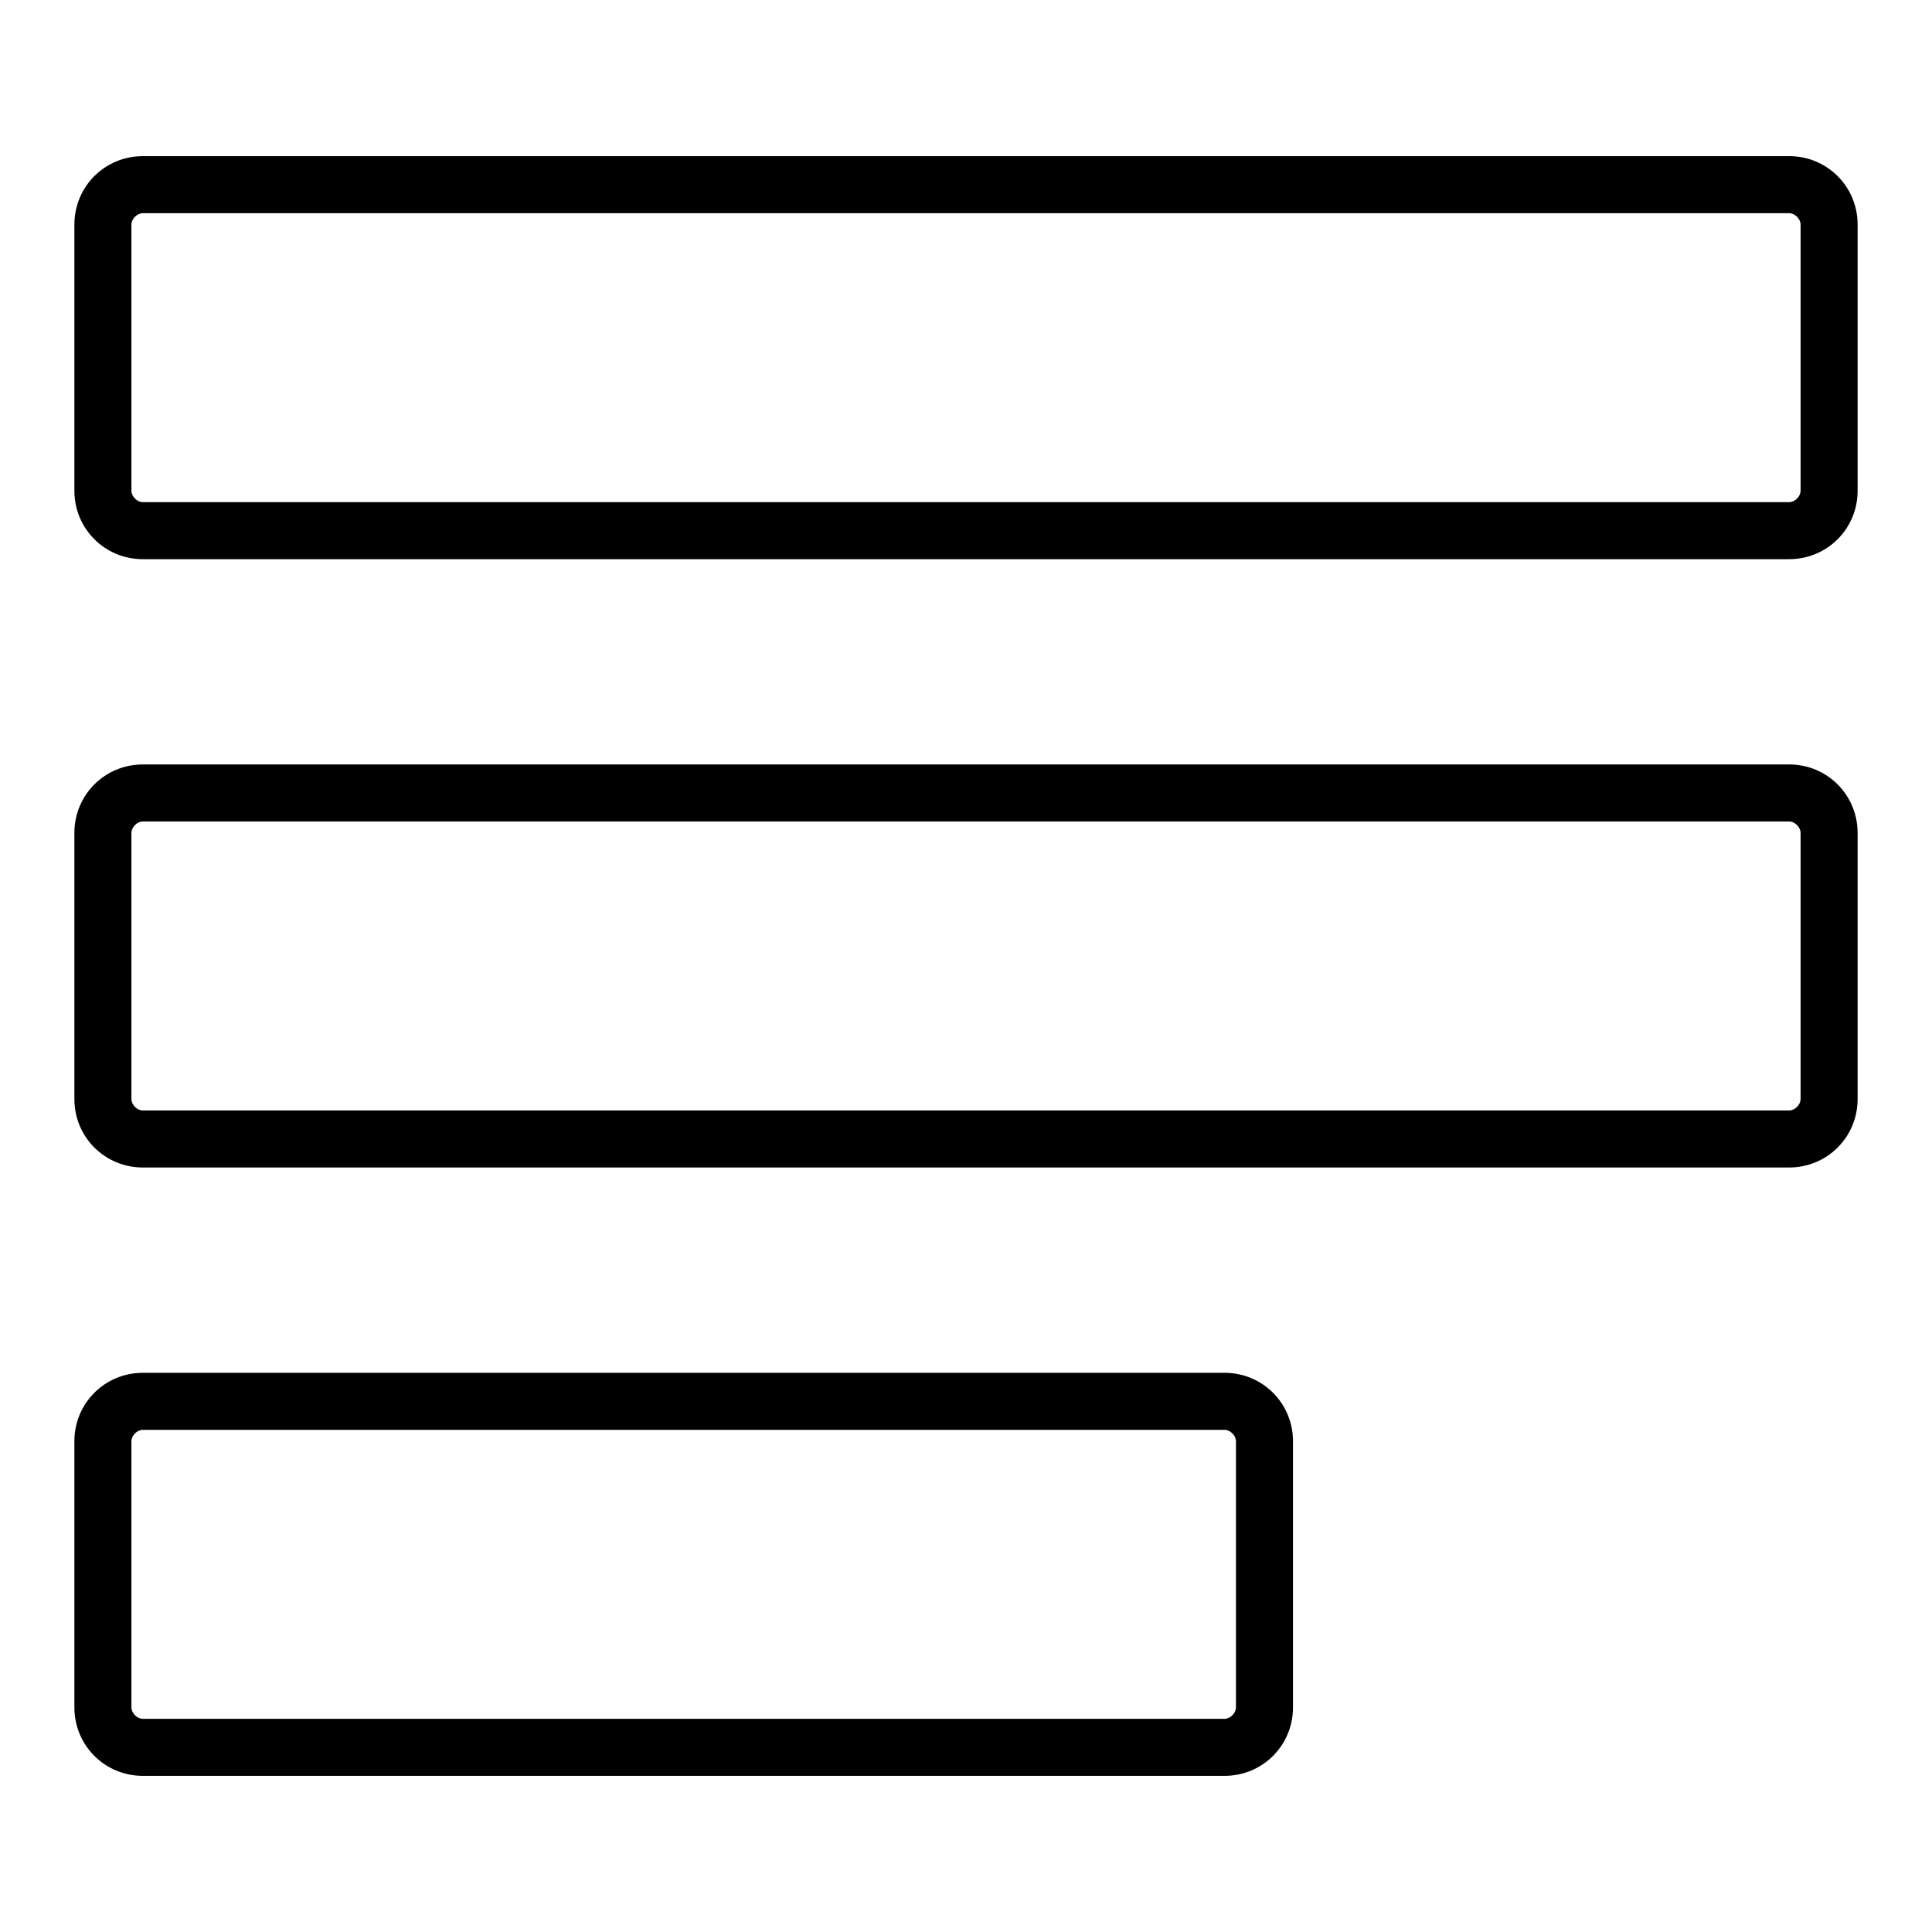
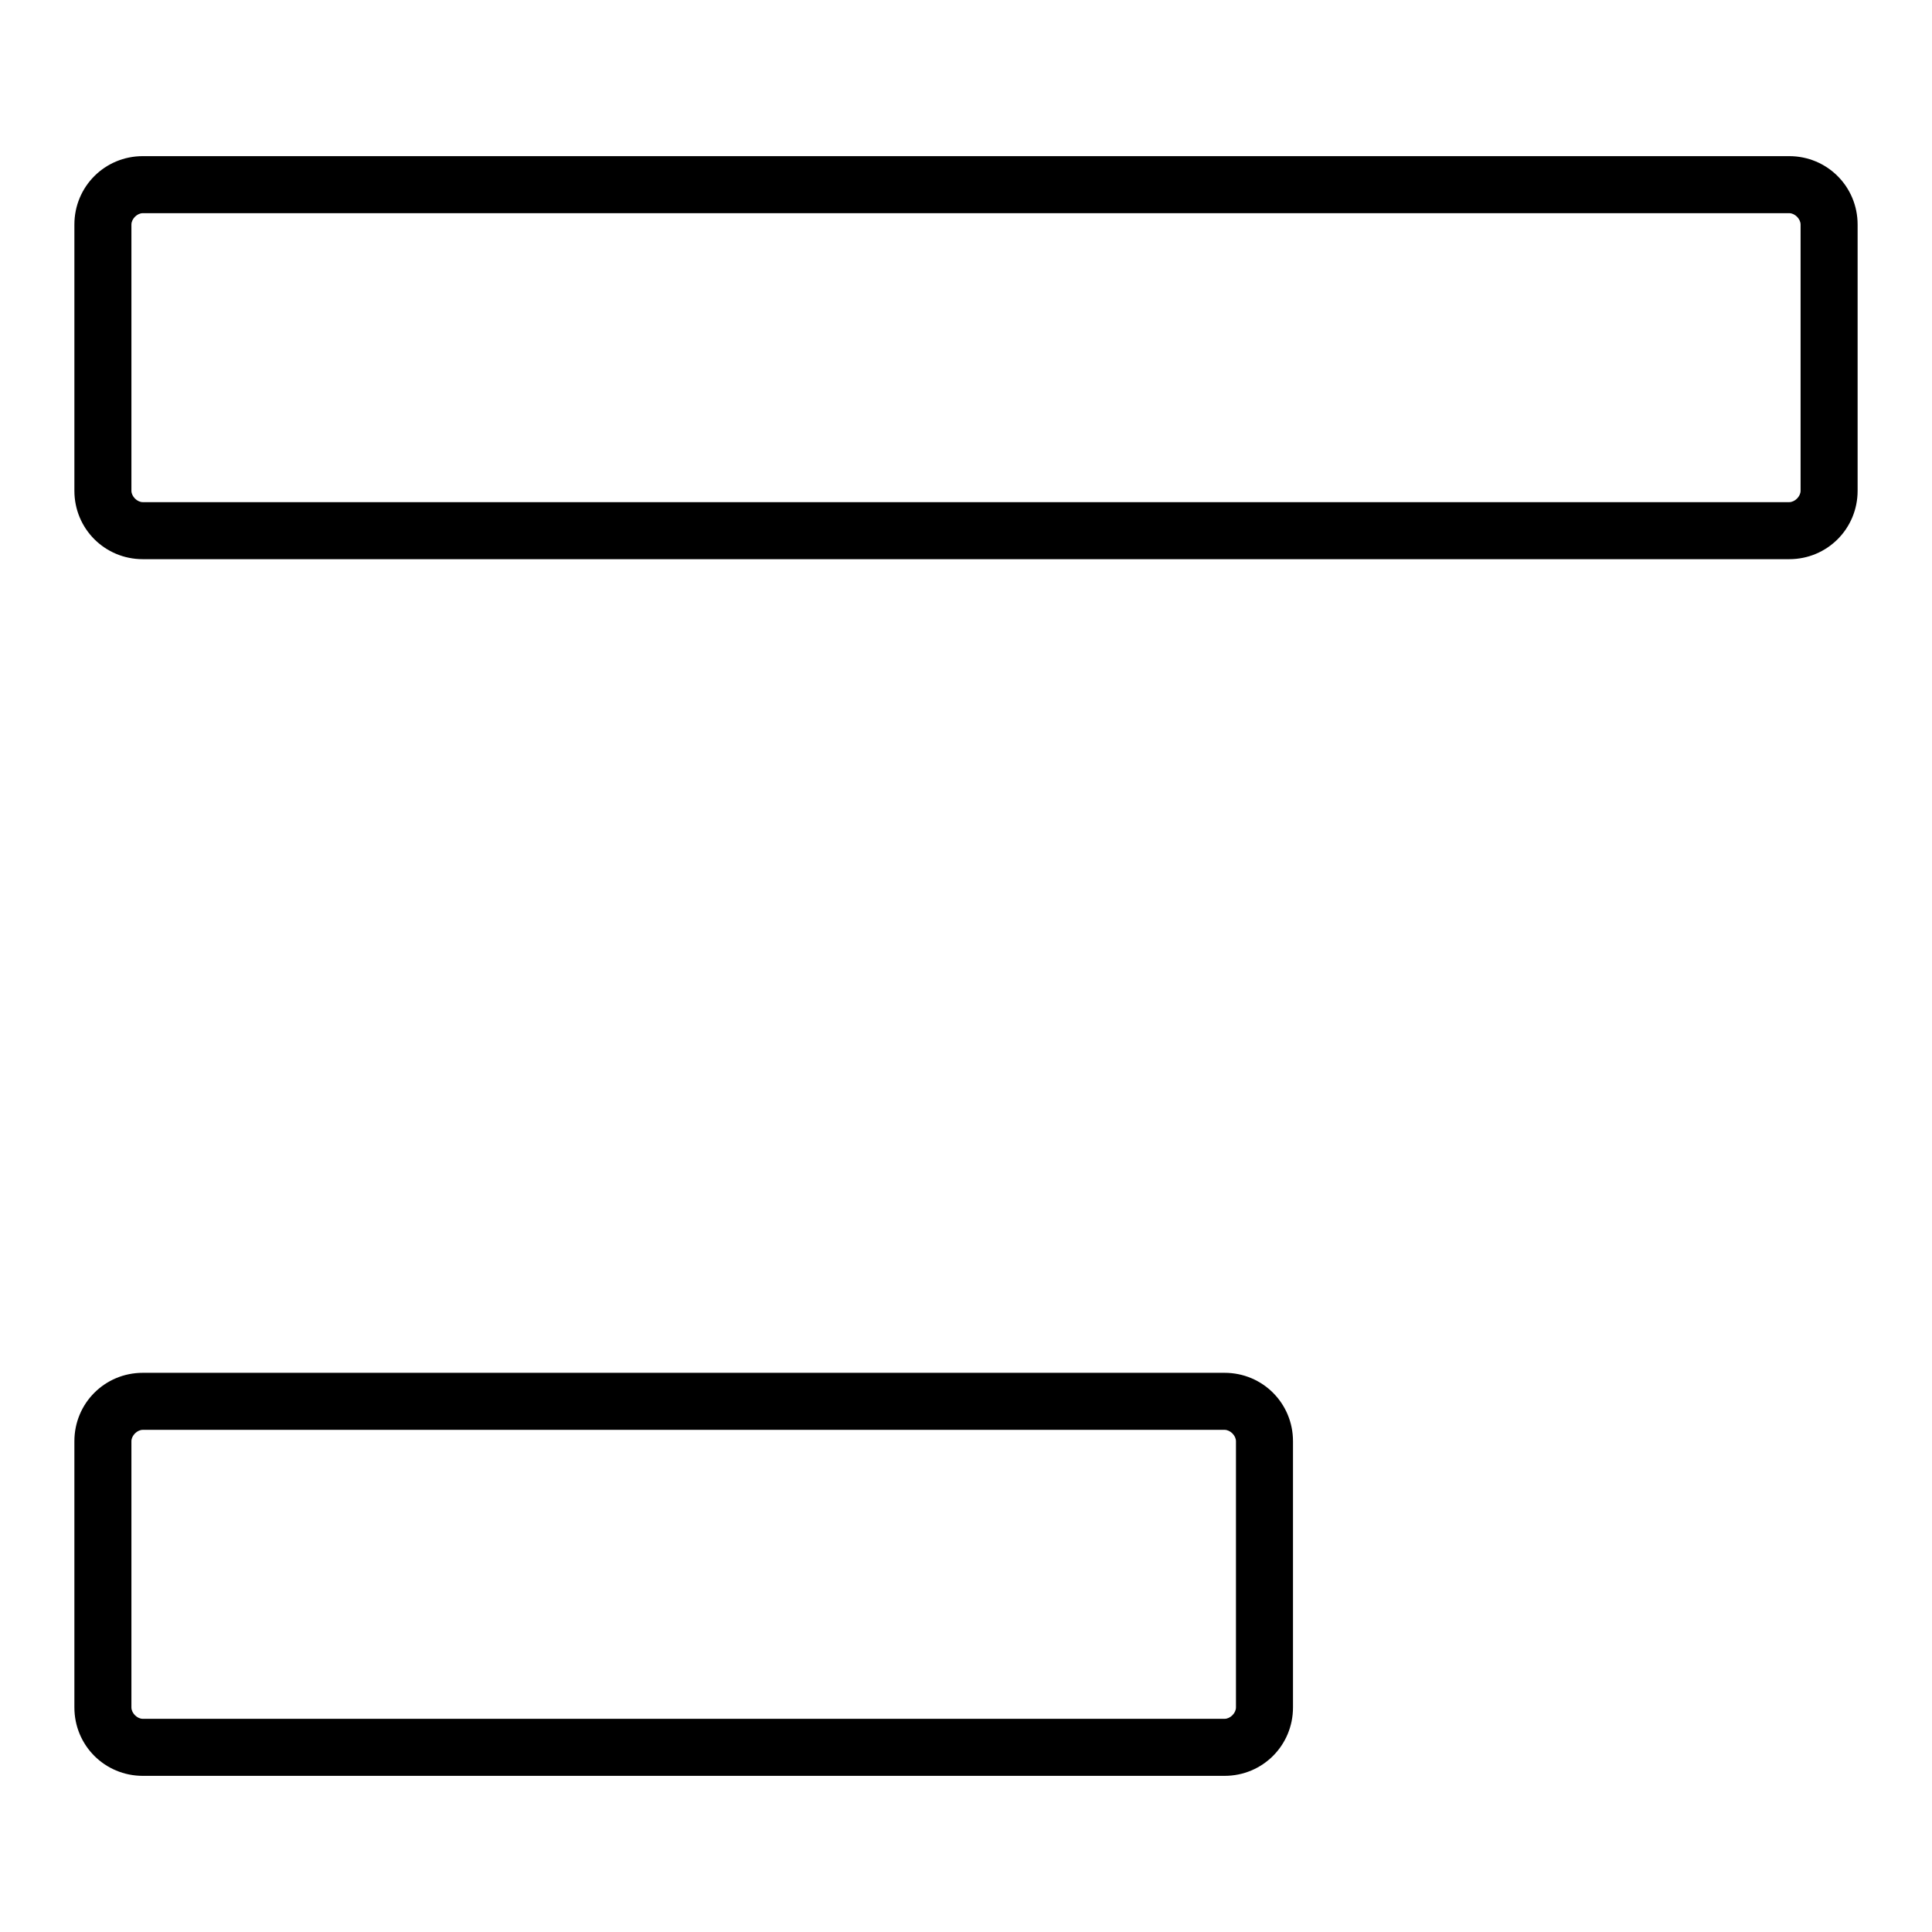
<svg xmlns="http://www.w3.org/2000/svg" fill="#000000" width="800px" height="800px" version="1.1" viewBox="144 144 512 512">
  <g>
    <path d="m618.15 185.38h-436.3c-10.078 0-18.137 8.062-18.137 18.137v70.535c0 10.078 8.062 18.137 18.137 18.137h436.3c10.078 0 18.137-8.062 18.137-18.137v-70.535c0-10.074-8.062-18.137-18.137-18.137zm3.023 88.672c0 1.512-1.512 3.023-3.023 3.023h-436.3c-1.512 0-3.023-1.512-3.023-3.023v-70.535c0-1.512 1.512-3.023 3.023-3.023h436.3c1.512 0 3.023 1.512 3.023 3.023z" />
-     <path d="m618.15 346.59h-436.3c-10.078 0-18.137 8.062-18.137 18.137v70.535c0 10.078 8.062 18.137 18.137 18.137h436.3c10.078 0 18.137-8.062 18.137-18.137v-70.535c0-10.074-8.062-18.137-18.137-18.137zm3.023 88.672c0 1.512-1.512 3.023-3.023 3.023h-436.3c-1.512 0-3.023-1.512-3.023-3.023v-70.535c0-1.512 1.512-3.023 3.023-3.023h436.3c1.512 0 3.023 1.512 3.023 3.023z" />
    <path d="m468.52 507.81h-286.67c-10.078 0-18.137 8.062-18.137 18.137v70.535c0 10.078 8.062 18.137 18.137 18.137h286.67c10.078 0 18.137-8.062 18.137-18.137v-70.535c0-10.074-8.059-18.137-18.137-18.137zm3.023 88.672c0 1.512-1.512 3.023-3.023 3.023h-286.67c-1.512 0-3.023-1.512-3.023-3.023v-70.535c0-1.512 1.512-3.023 3.023-3.023h286.67c1.512 0 3.023 1.512 3.023 3.023z" />
  </g>
</svg>